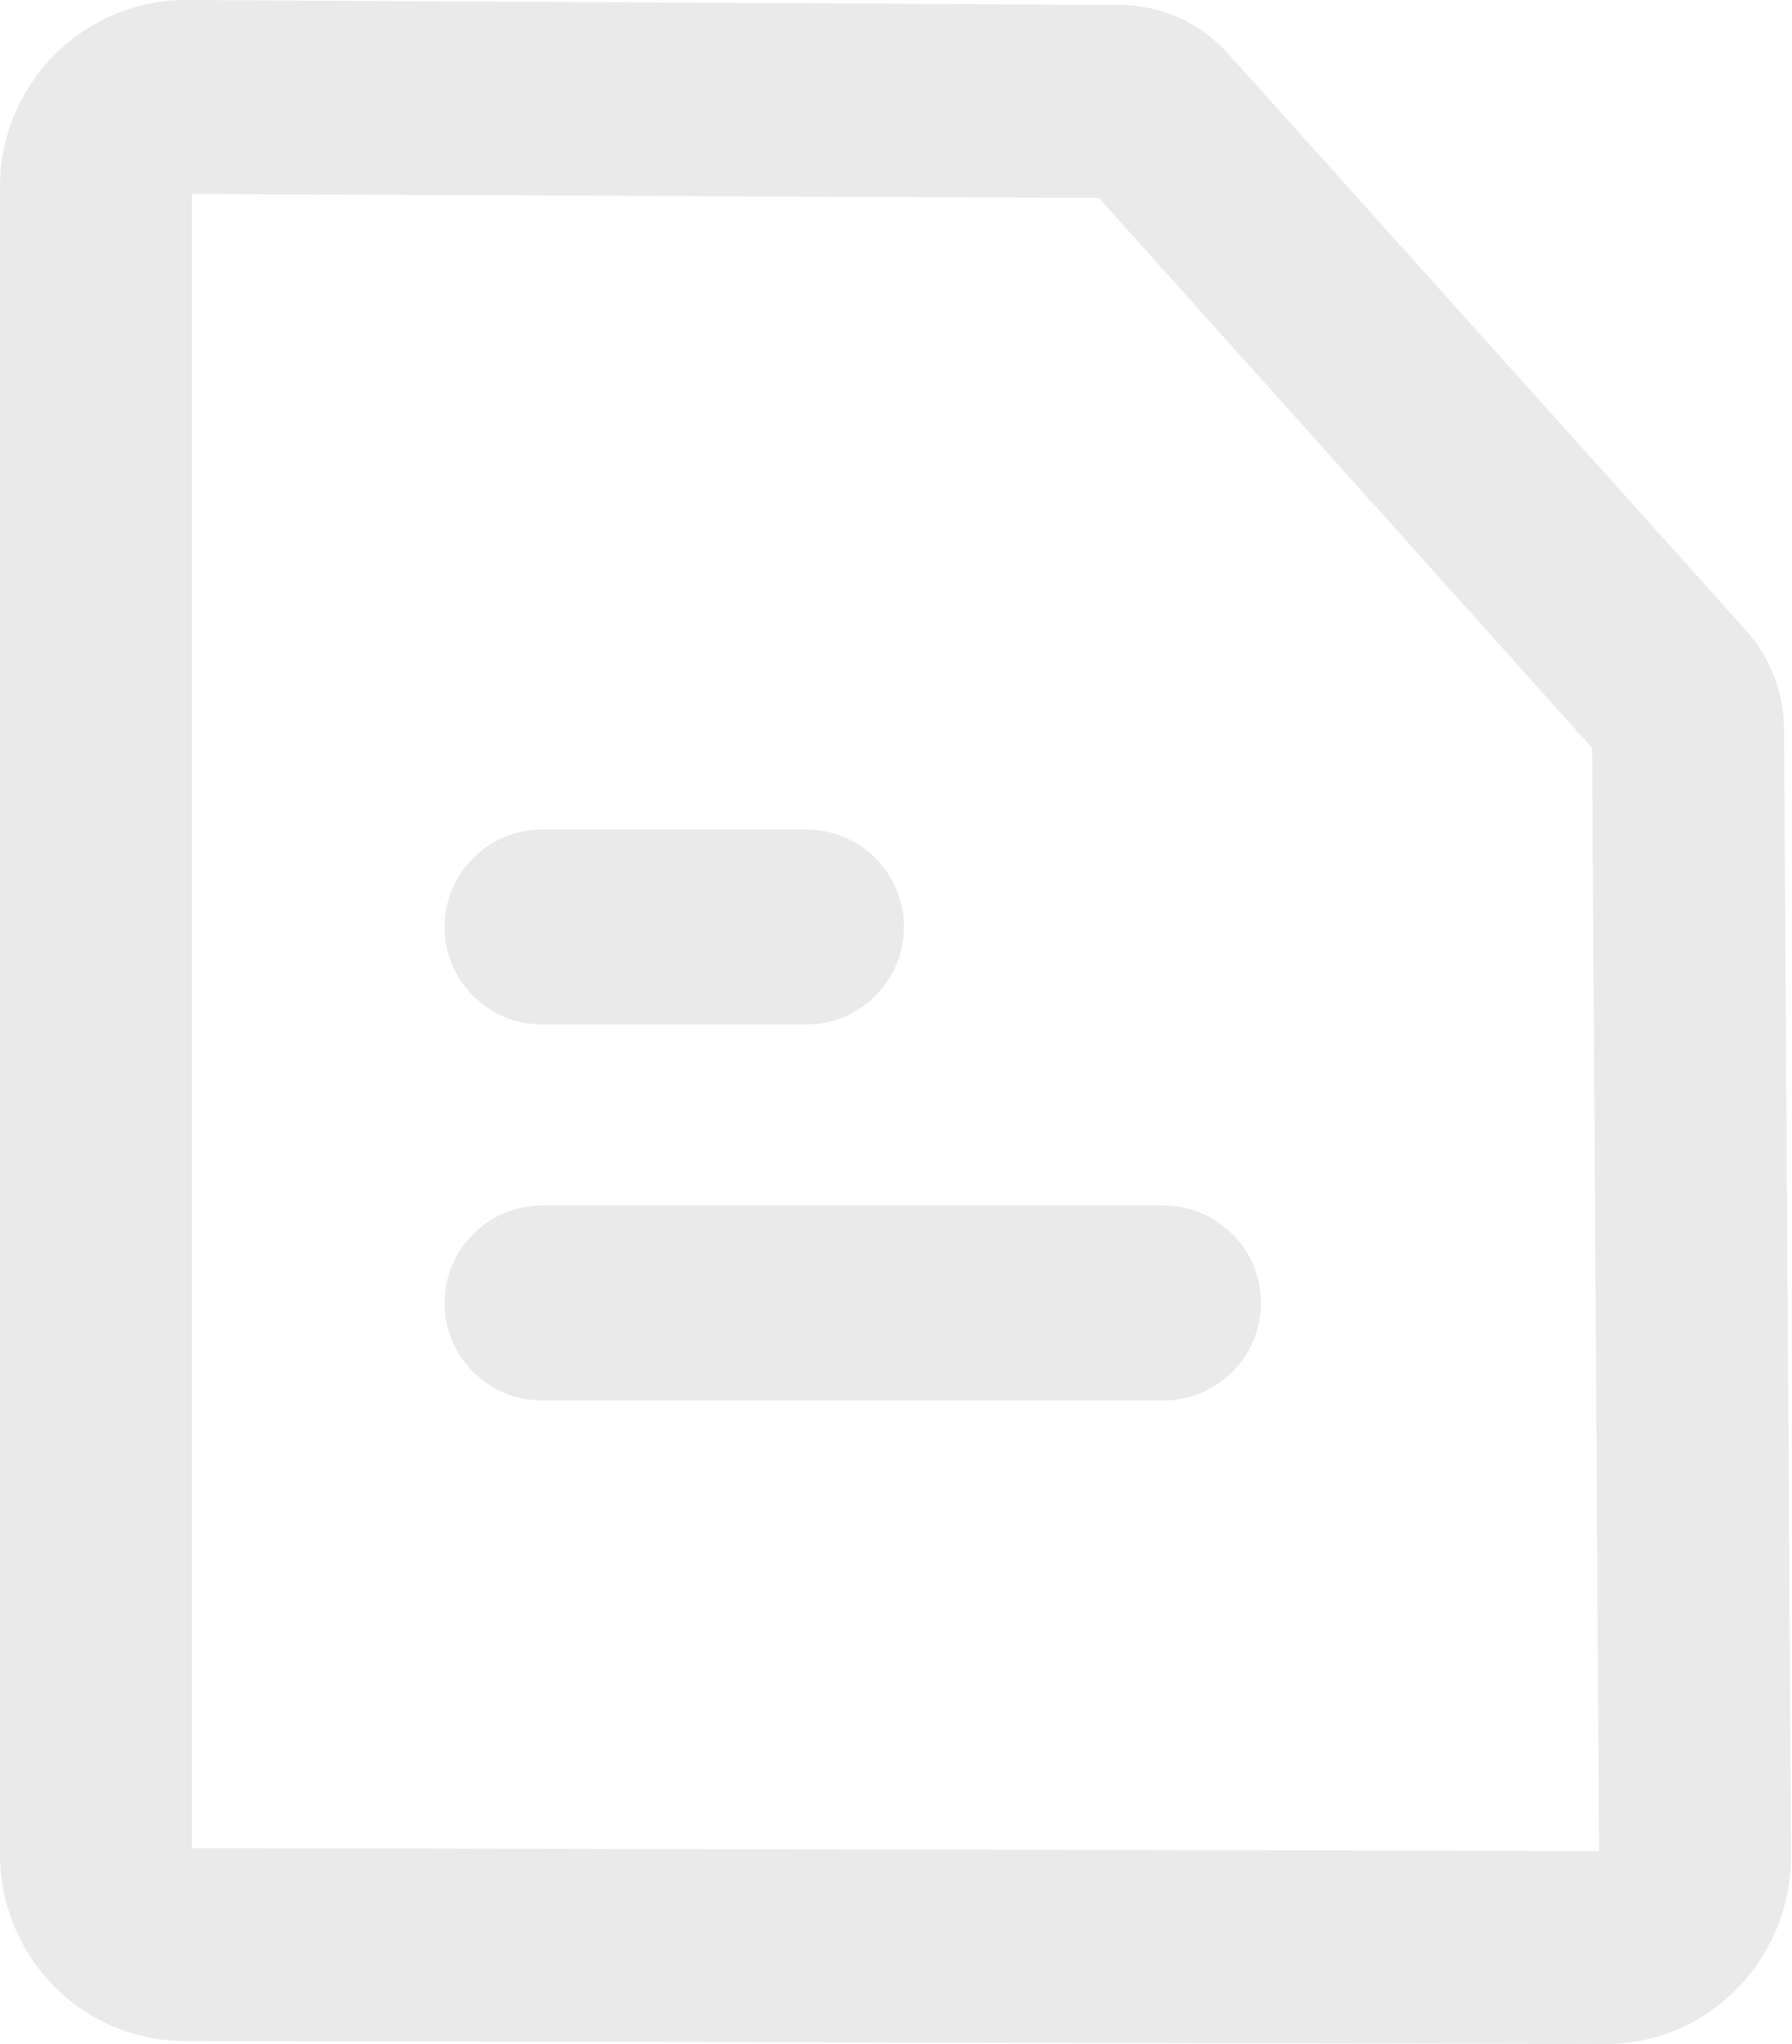
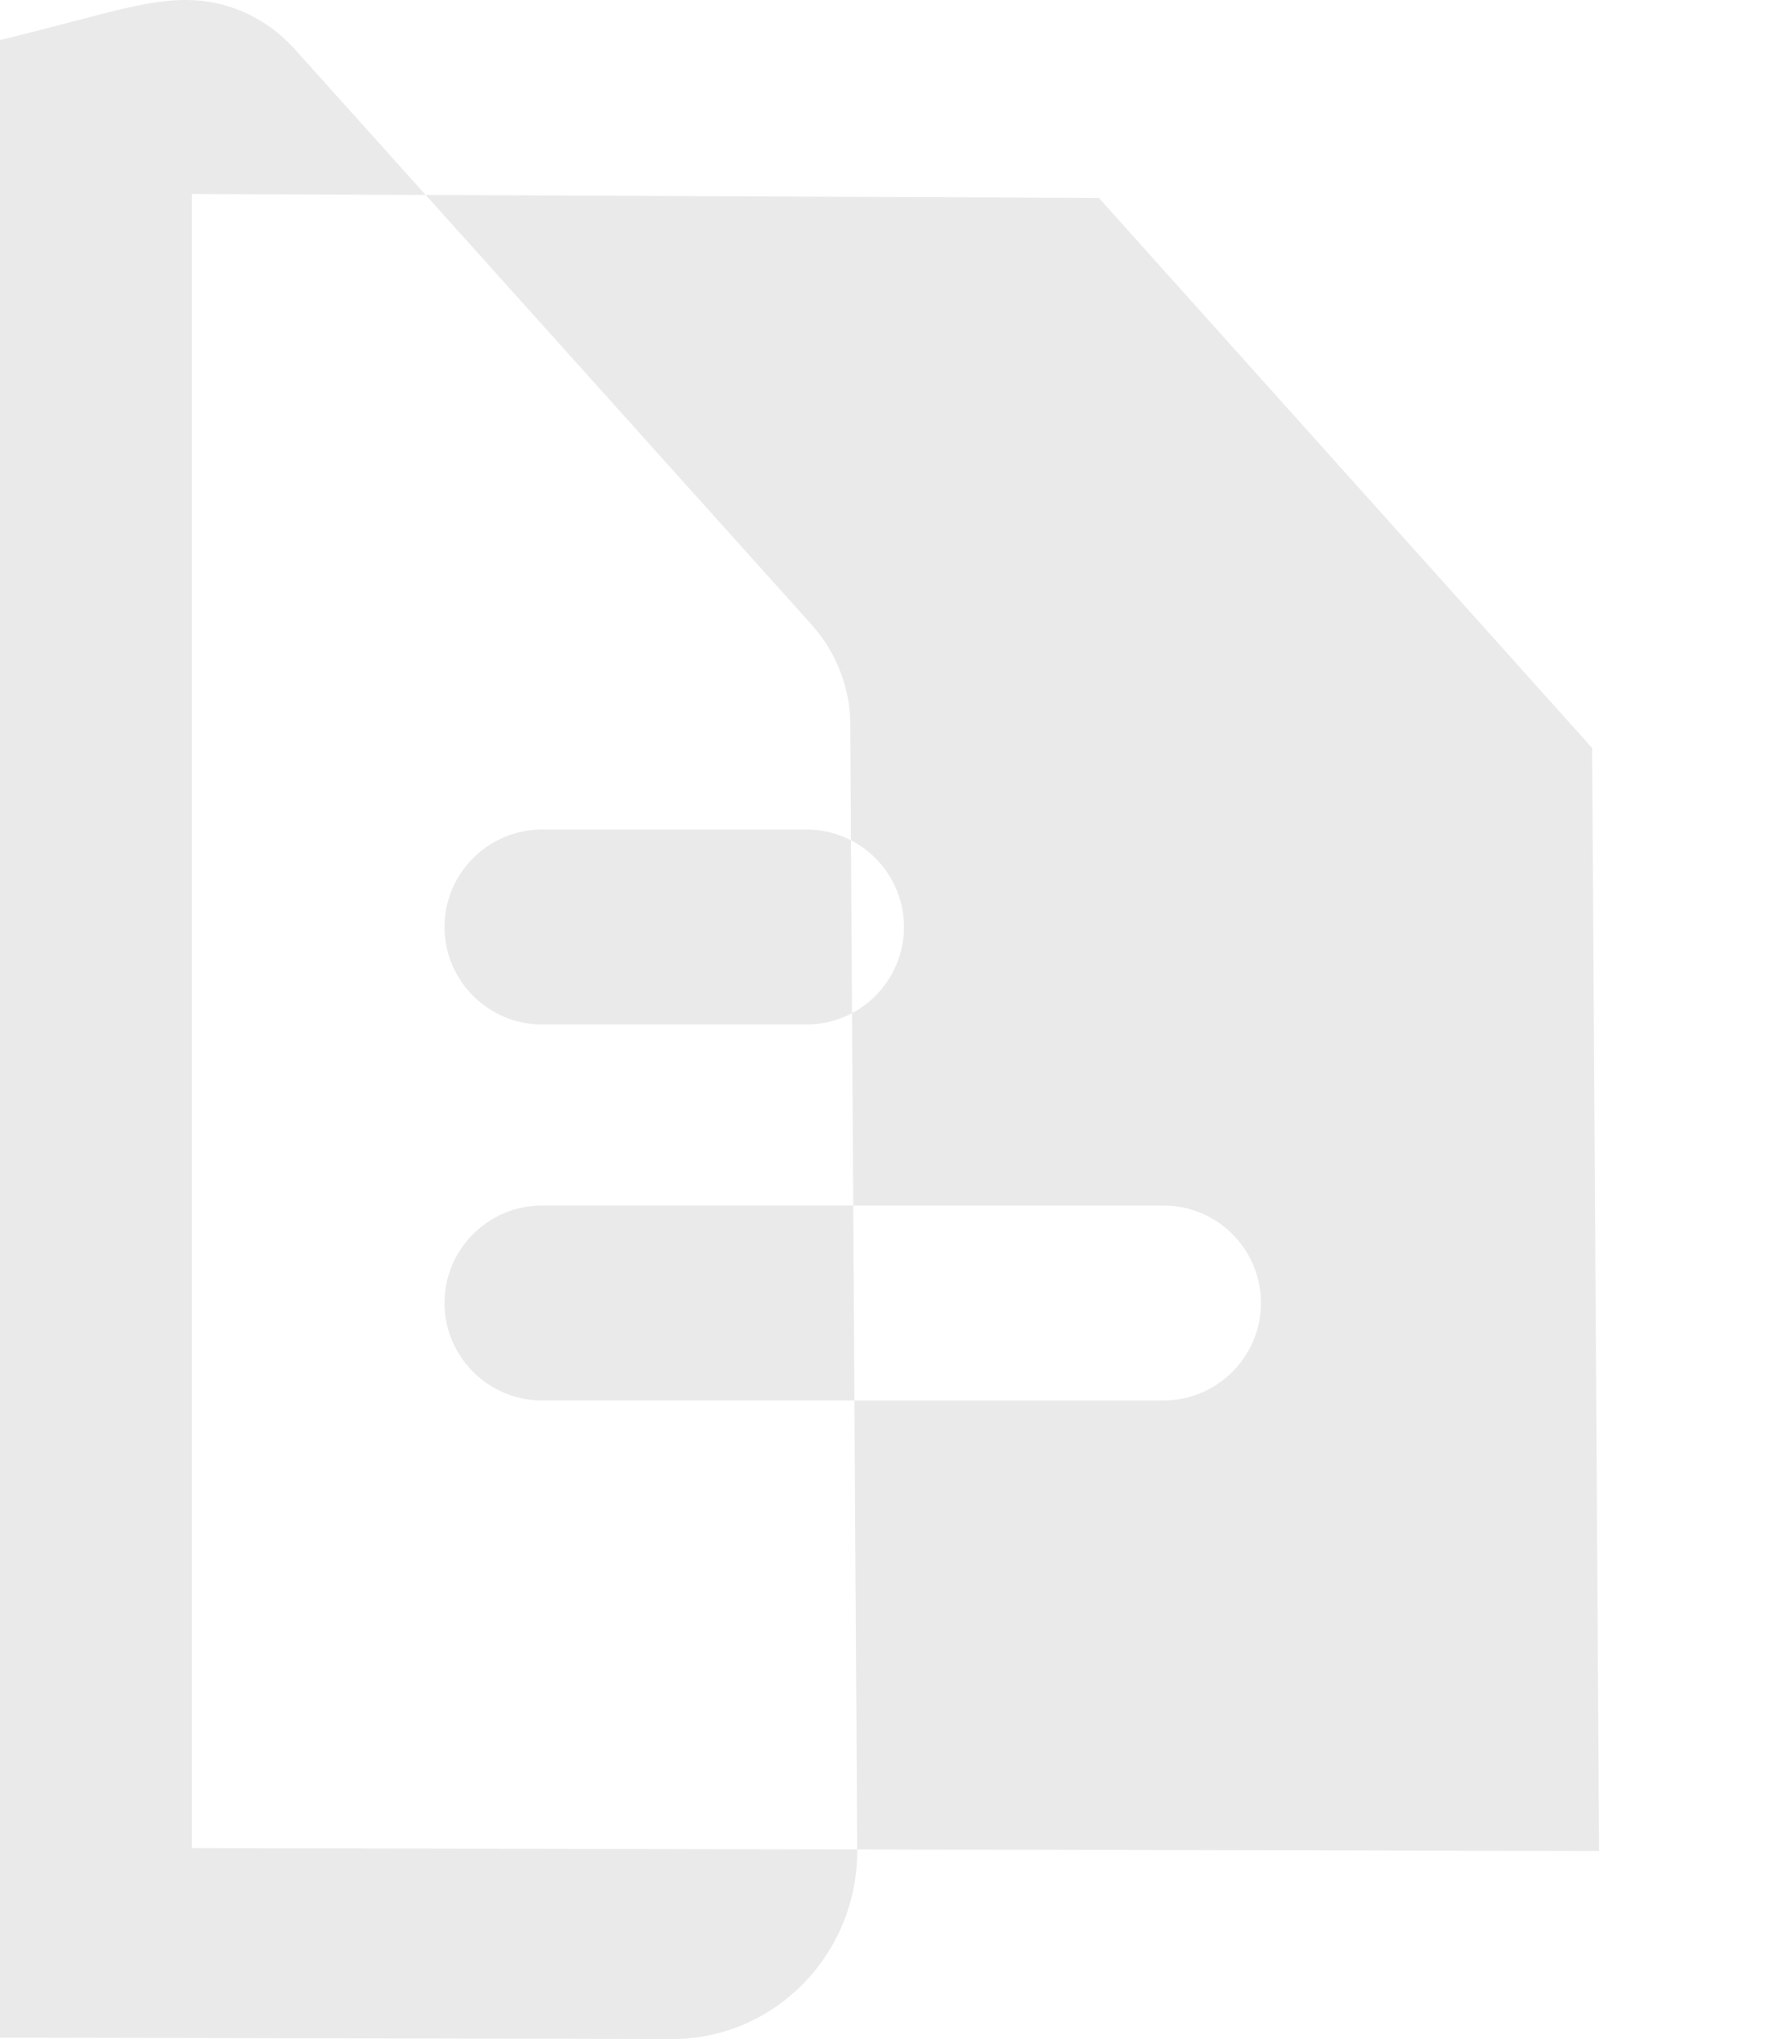
<svg xmlns="http://www.w3.org/2000/svg" id="_图层_2" data-name="图层 2" viewBox="0 0 18.02 20.55">
  <defs>
    <style>
      .cls-1 {
        fill: #eaeaea;
      }
    </style>
  </defs>
  <g id="_图层_1-2" data-name="图层 1">
-     <path class="cls-1" d="M1.87,0l9.39.05c.42,0,.81.18,1.09.49l5.21,5.8c.24.27.38.63.38.99l.07,11.33c0,1.04-.83,1.89-1.86,1.89l-14.29-.03c-1.03,0-1.86-.84-1.86-1.88V1.88C0,.84.84,0,1.87,0h0ZM1.93,1.95v16.63l14.15.03-.07-11.09L11.05,1.99l-9.12-.04ZM11.7,12.12c.54,0,.98.44.98.98s-.44.98-.98.98h-6.25c-.54,0-.98-.44-.98-.98s.44-.98.98-.98h6.25ZM8.11,8.34c.54,0,.98.44.98.98s-.44.98-.98.98h-2.66c-.54,0-.98-.44-.98-.98s.44-.98.98-.98h2.66Z" />
+     <path class="cls-1" d="M1.87,0c.42,0,.81.18,1.09.49l5.21,5.8c.24.27.38.63.38.99l.07,11.33c0,1.04-.83,1.89-1.86,1.89l-14.29-.03c-1.03,0-1.86-.84-1.86-1.88V1.88C0,.84.84,0,1.87,0h0ZM1.93,1.95v16.63l14.15.03-.07-11.09L11.05,1.99l-9.12-.04ZM11.7,12.12c.54,0,.98.44.98.98s-.44.98-.98.98h-6.25c-.54,0-.98-.44-.98-.98s.44-.98.98-.98h6.25ZM8.11,8.34c.54,0,.98.44.98.98s-.44.98-.98.98h-2.66c-.54,0-.98-.44-.98-.98s.44-.98.98-.98h2.66Z" />
  </g>
</svg>